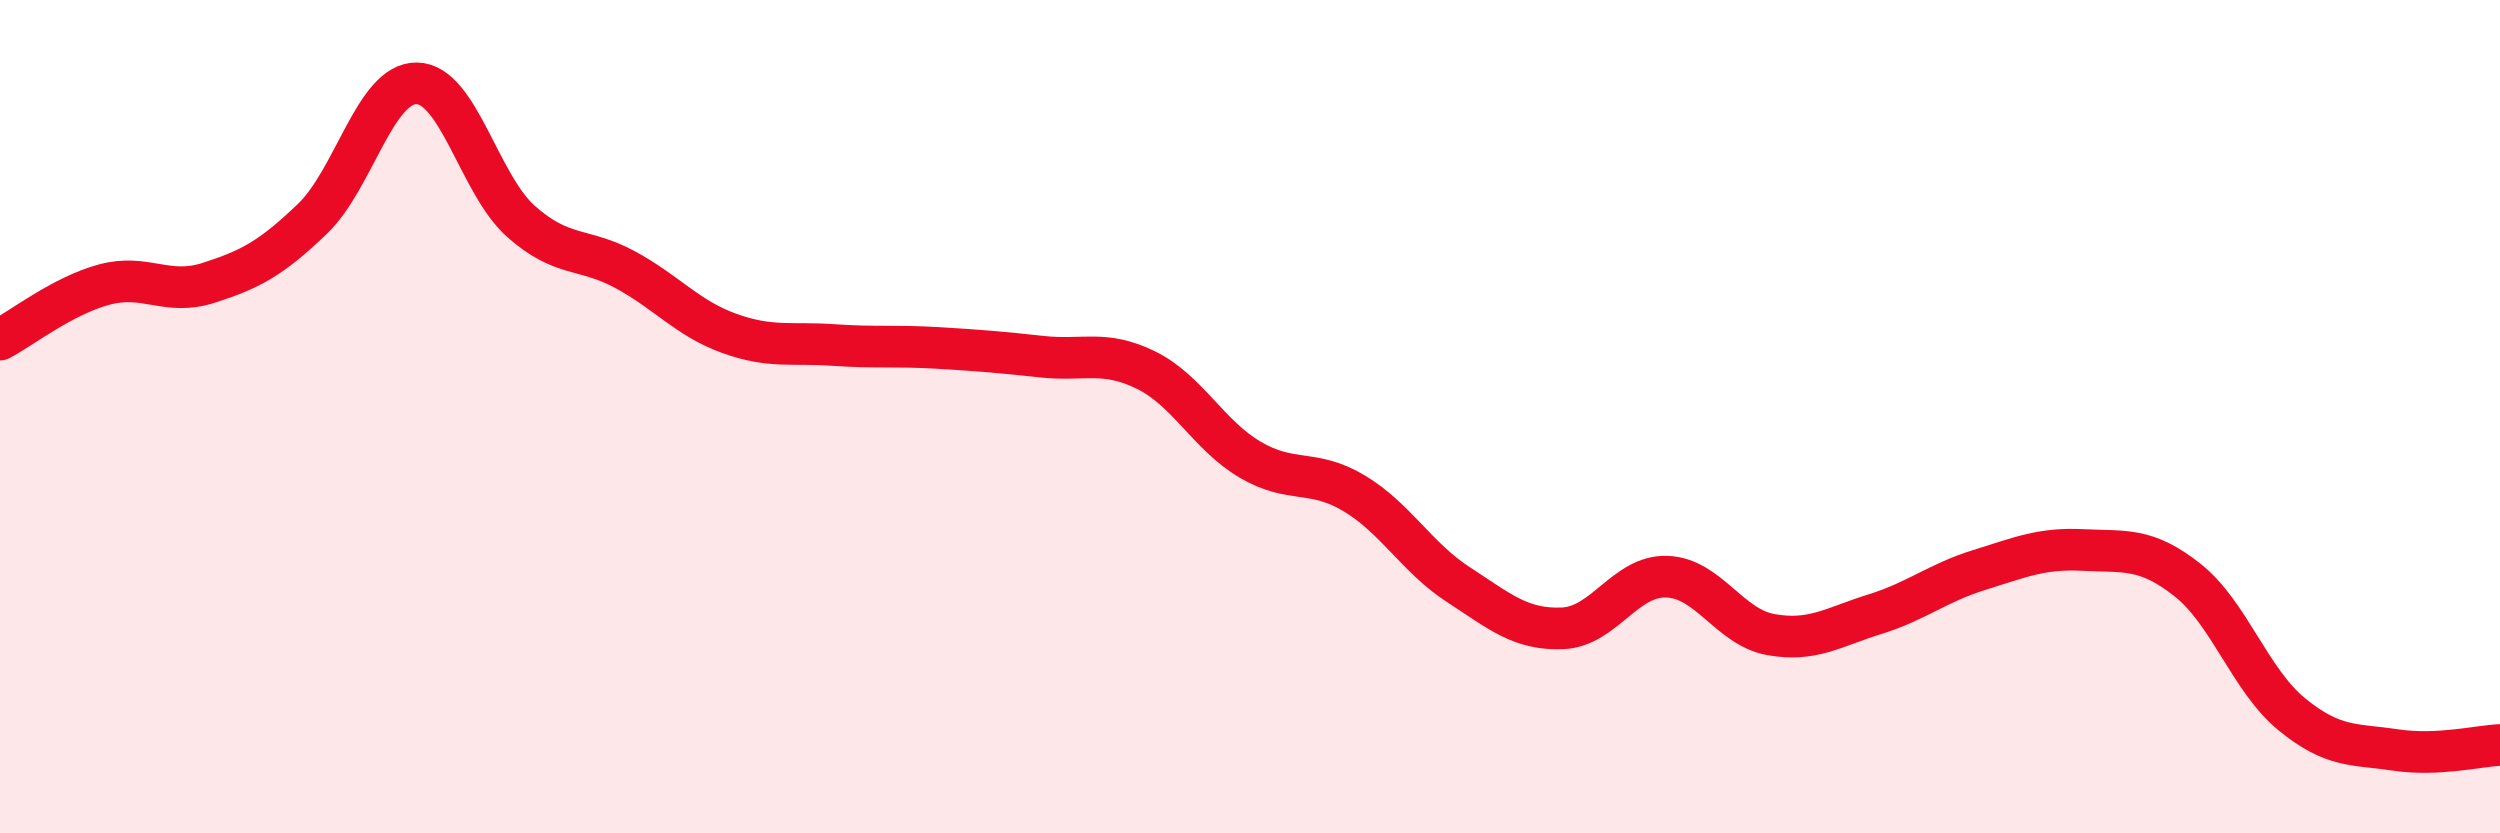
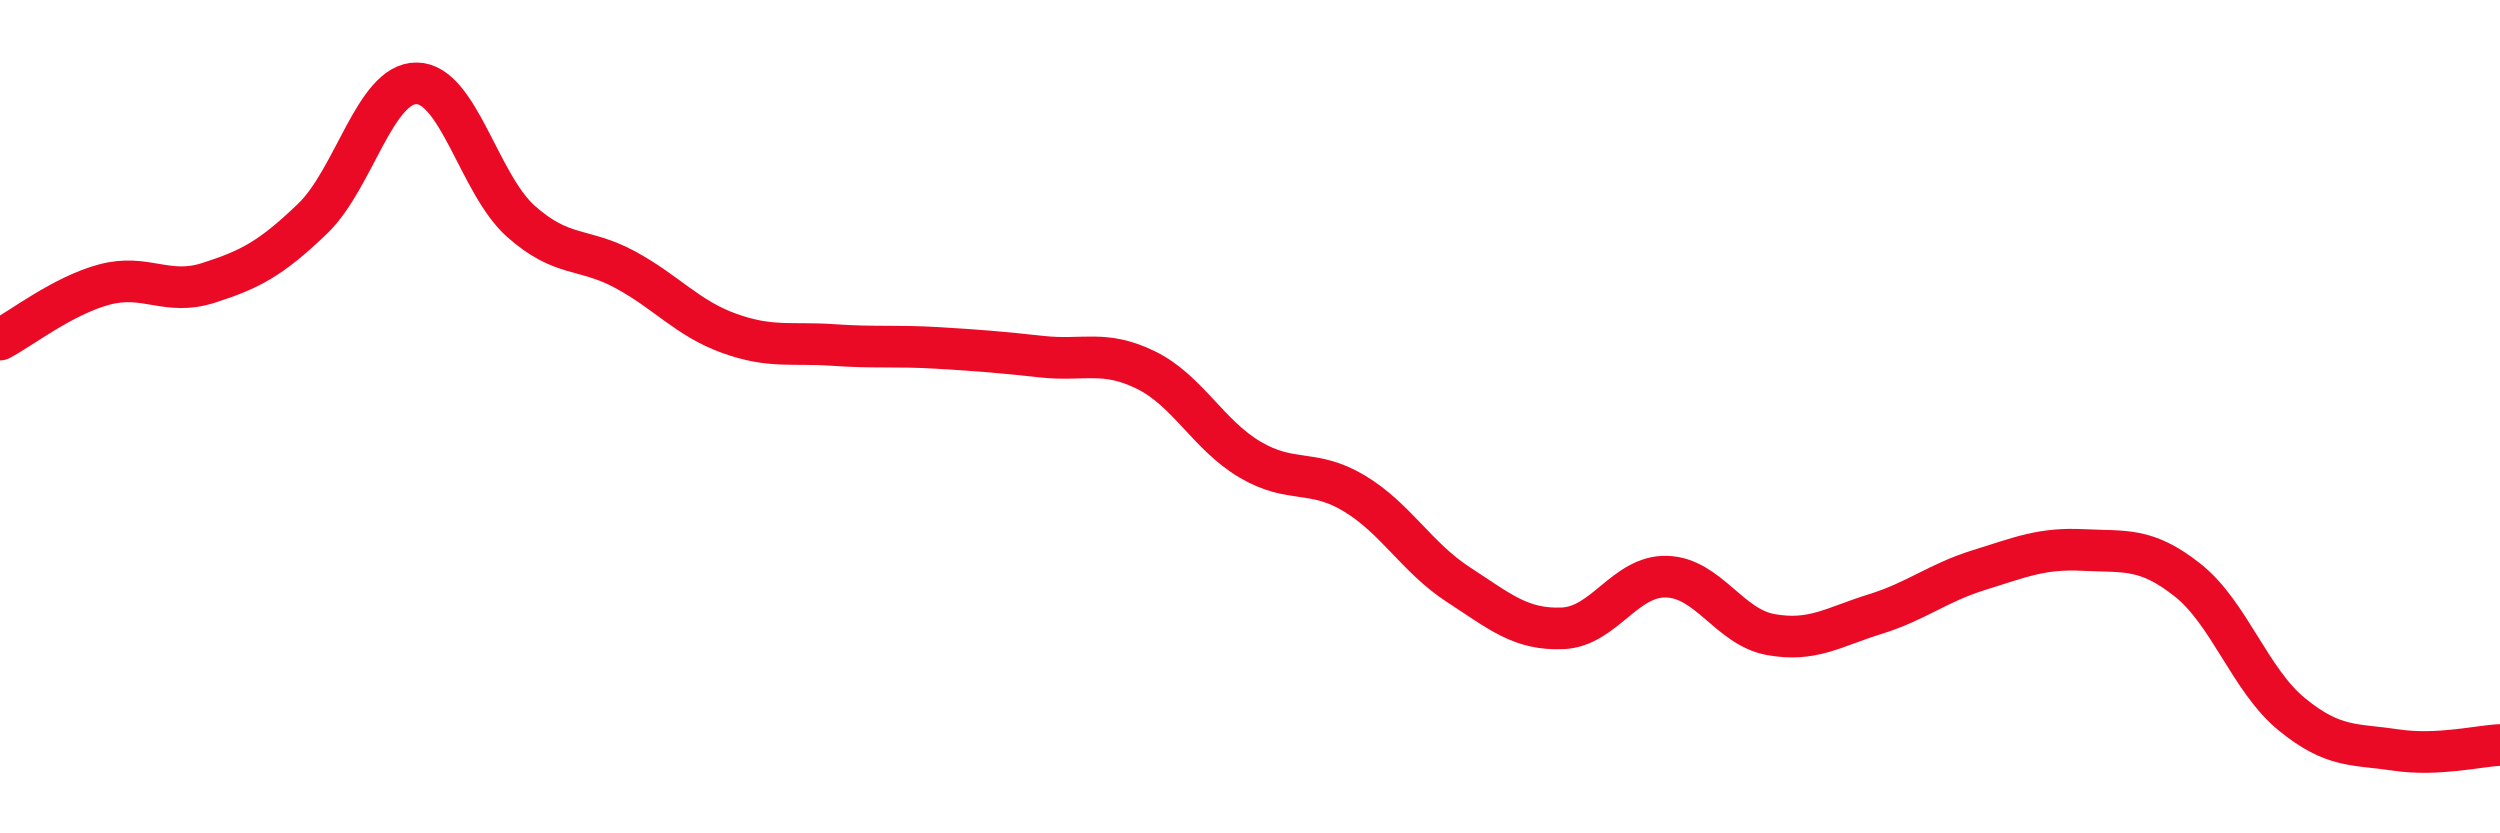
<svg xmlns="http://www.w3.org/2000/svg" width="60" height="20" viewBox="0 0 60 20">
-   <path d="M 0,8.15 C 0.5,7.89 1.5,7.1 2.5,6.83 C 3.5,6.56 4,7.11 5,6.79 C 6,6.47 6.5,6.21 7.5,5.25 C 8.5,4.29 9,1.99 10,2 C 11,2.01 11.5,4.42 12.5,5.31 C 13.5,6.2 14,5.93 15,6.47 C 16,7.01 16.5,7.64 17.5,8 C 18.5,8.36 19,8.21 20,8.28 C 21,8.35 21.5,8.29 22.5,8.35 C 23.5,8.41 24,8.45 25,8.56 C 26,8.67 26.5,8.39 27.5,8.88 C 28.5,9.37 29,10.44 30,11.03 C 31,11.62 31.5,11.24 32.5,11.84 C 33.5,12.44 34,13.38 35,14.03 C 36,14.68 36.5,15.12 37.5,15.08 C 38.5,15.04 39,13.81 40,13.84 C 41,13.87 41.5,15.05 42.5,15.23 C 43.5,15.41 44,15.05 45,14.74 C 46,14.43 46.5,13.99 47.5,13.68 C 48.5,13.37 49,13.15 50,13.2 C 51,13.25 51.5,13.13 52.5,13.92 C 53.5,14.71 54,16.32 55,17.14 C 56,17.96 56.5,17.85 57.5,18 C 58.5,18.15 59.5,17.9 60,17.88L60 20L0 20Z" fill="#EB0A25" opacity="0.1" stroke-linecap="round" stroke-linejoin="round" />
  <path d="M 0,8.15 C 0.5,7.89 1.5,7.1 2.5,6.83 C 3.5,6.56 4,7.11 5,6.79 C 6,6.47 6.5,6.21 7.5,5.25 C 8.5,4.29 9,1.99 10,2 C 11,2.01 11.5,4.42 12.5,5.31 C 13.5,6.2 14,5.93 15,6.47 C 16,7.01 16.5,7.64 17.5,8 C 18.5,8.36 19,8.21 20,8.28 C 21,8.35 21.5,8.29 22.5,8.35 C 23.5,8.41 24,8.45 25,8.56 C 26,8.67 26.5,8.39 27.5,8.88 C 28.5,9.37 29,10.44 30,11.03 C 31,11.62 31.5,11.24 32.5,11.84 C 33.5,12.44 34,13.38 35,14.03 C 36,14.68 36.5,15.12 37.5,15.08 C 38.5,15.04 39,13.81 40,13.84 C 41,13.87 41.5,15.05 42.5,15.23 C 43.5,15.41 44,15.05 45,14.74 C 46,14.43 46.5,13.99 47.5,13.68 C 48.5,13.37 49,13.15 50,13.2 C 51,13.25 51.5,13.13 52.5,13.92 C 53.5,14.71 54,16.32 55,17.14 C 56,17.96 56.5,17.85 57.5,18 C 58.5,18.15 59.5,17.9 60,17.88" stroke="#EB0A25" stroke-width="1" fill="none" stroke-linecap="round" stroke-linejoin="round" />
</svg>